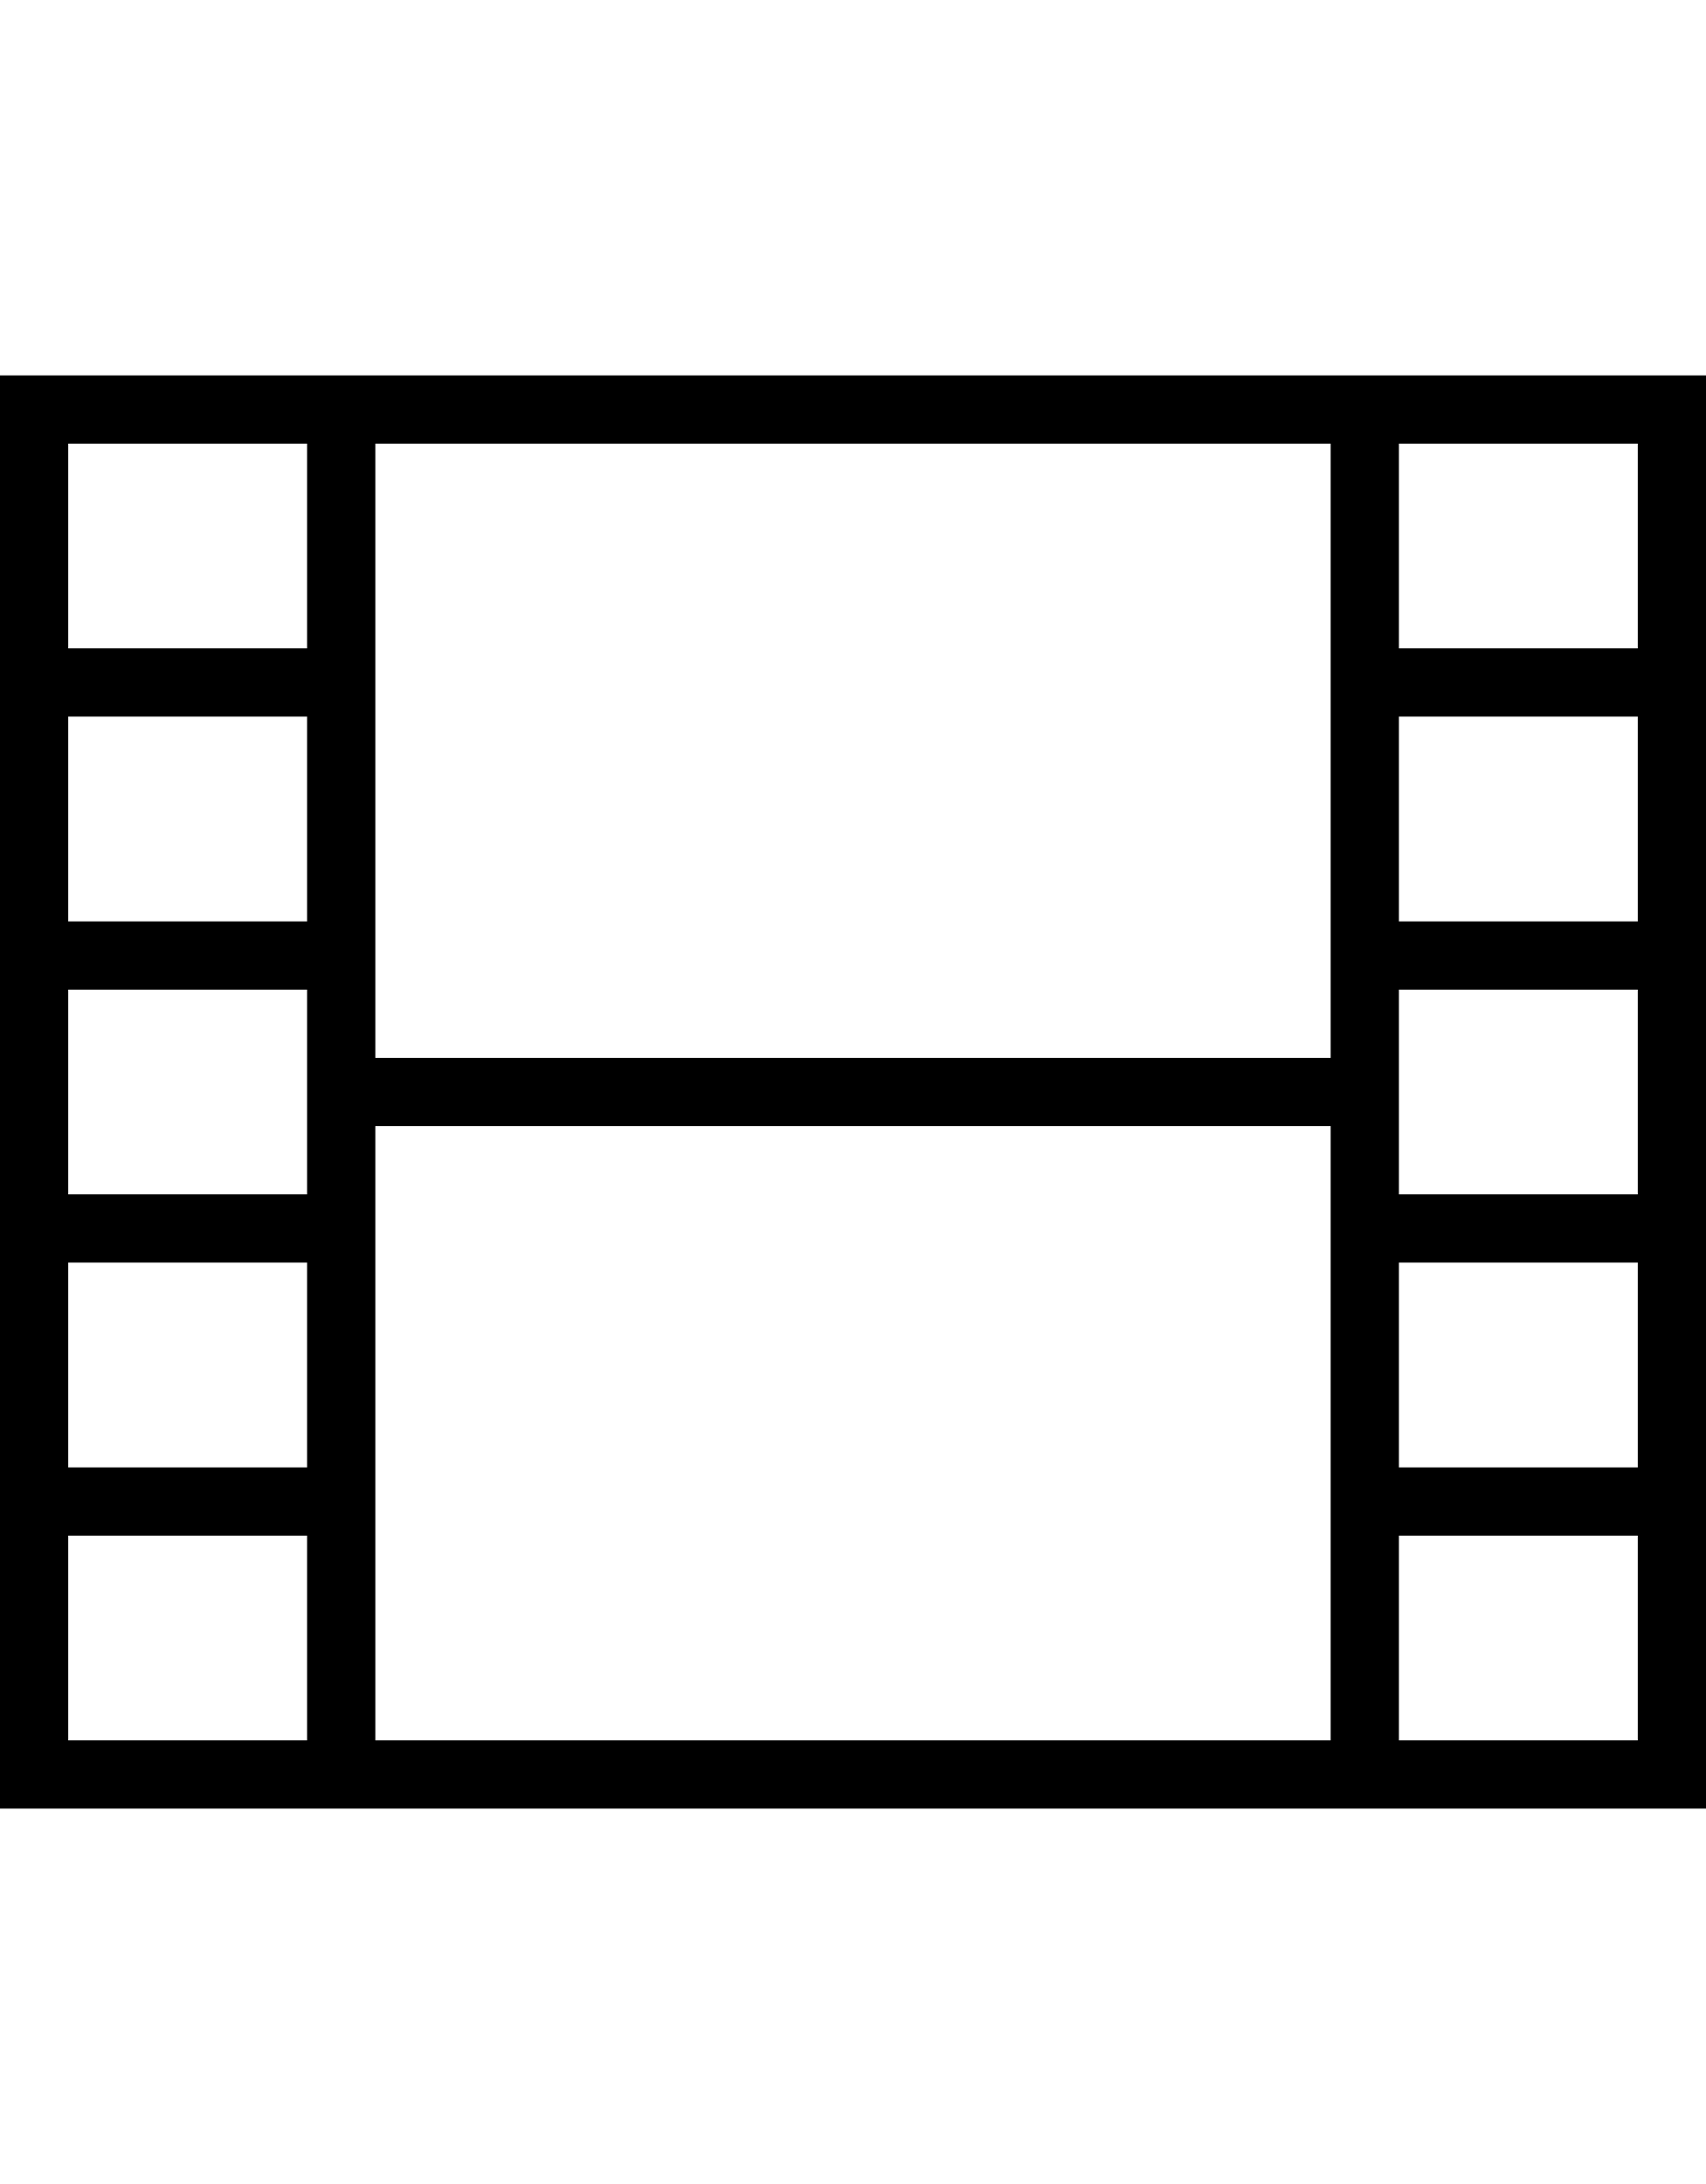
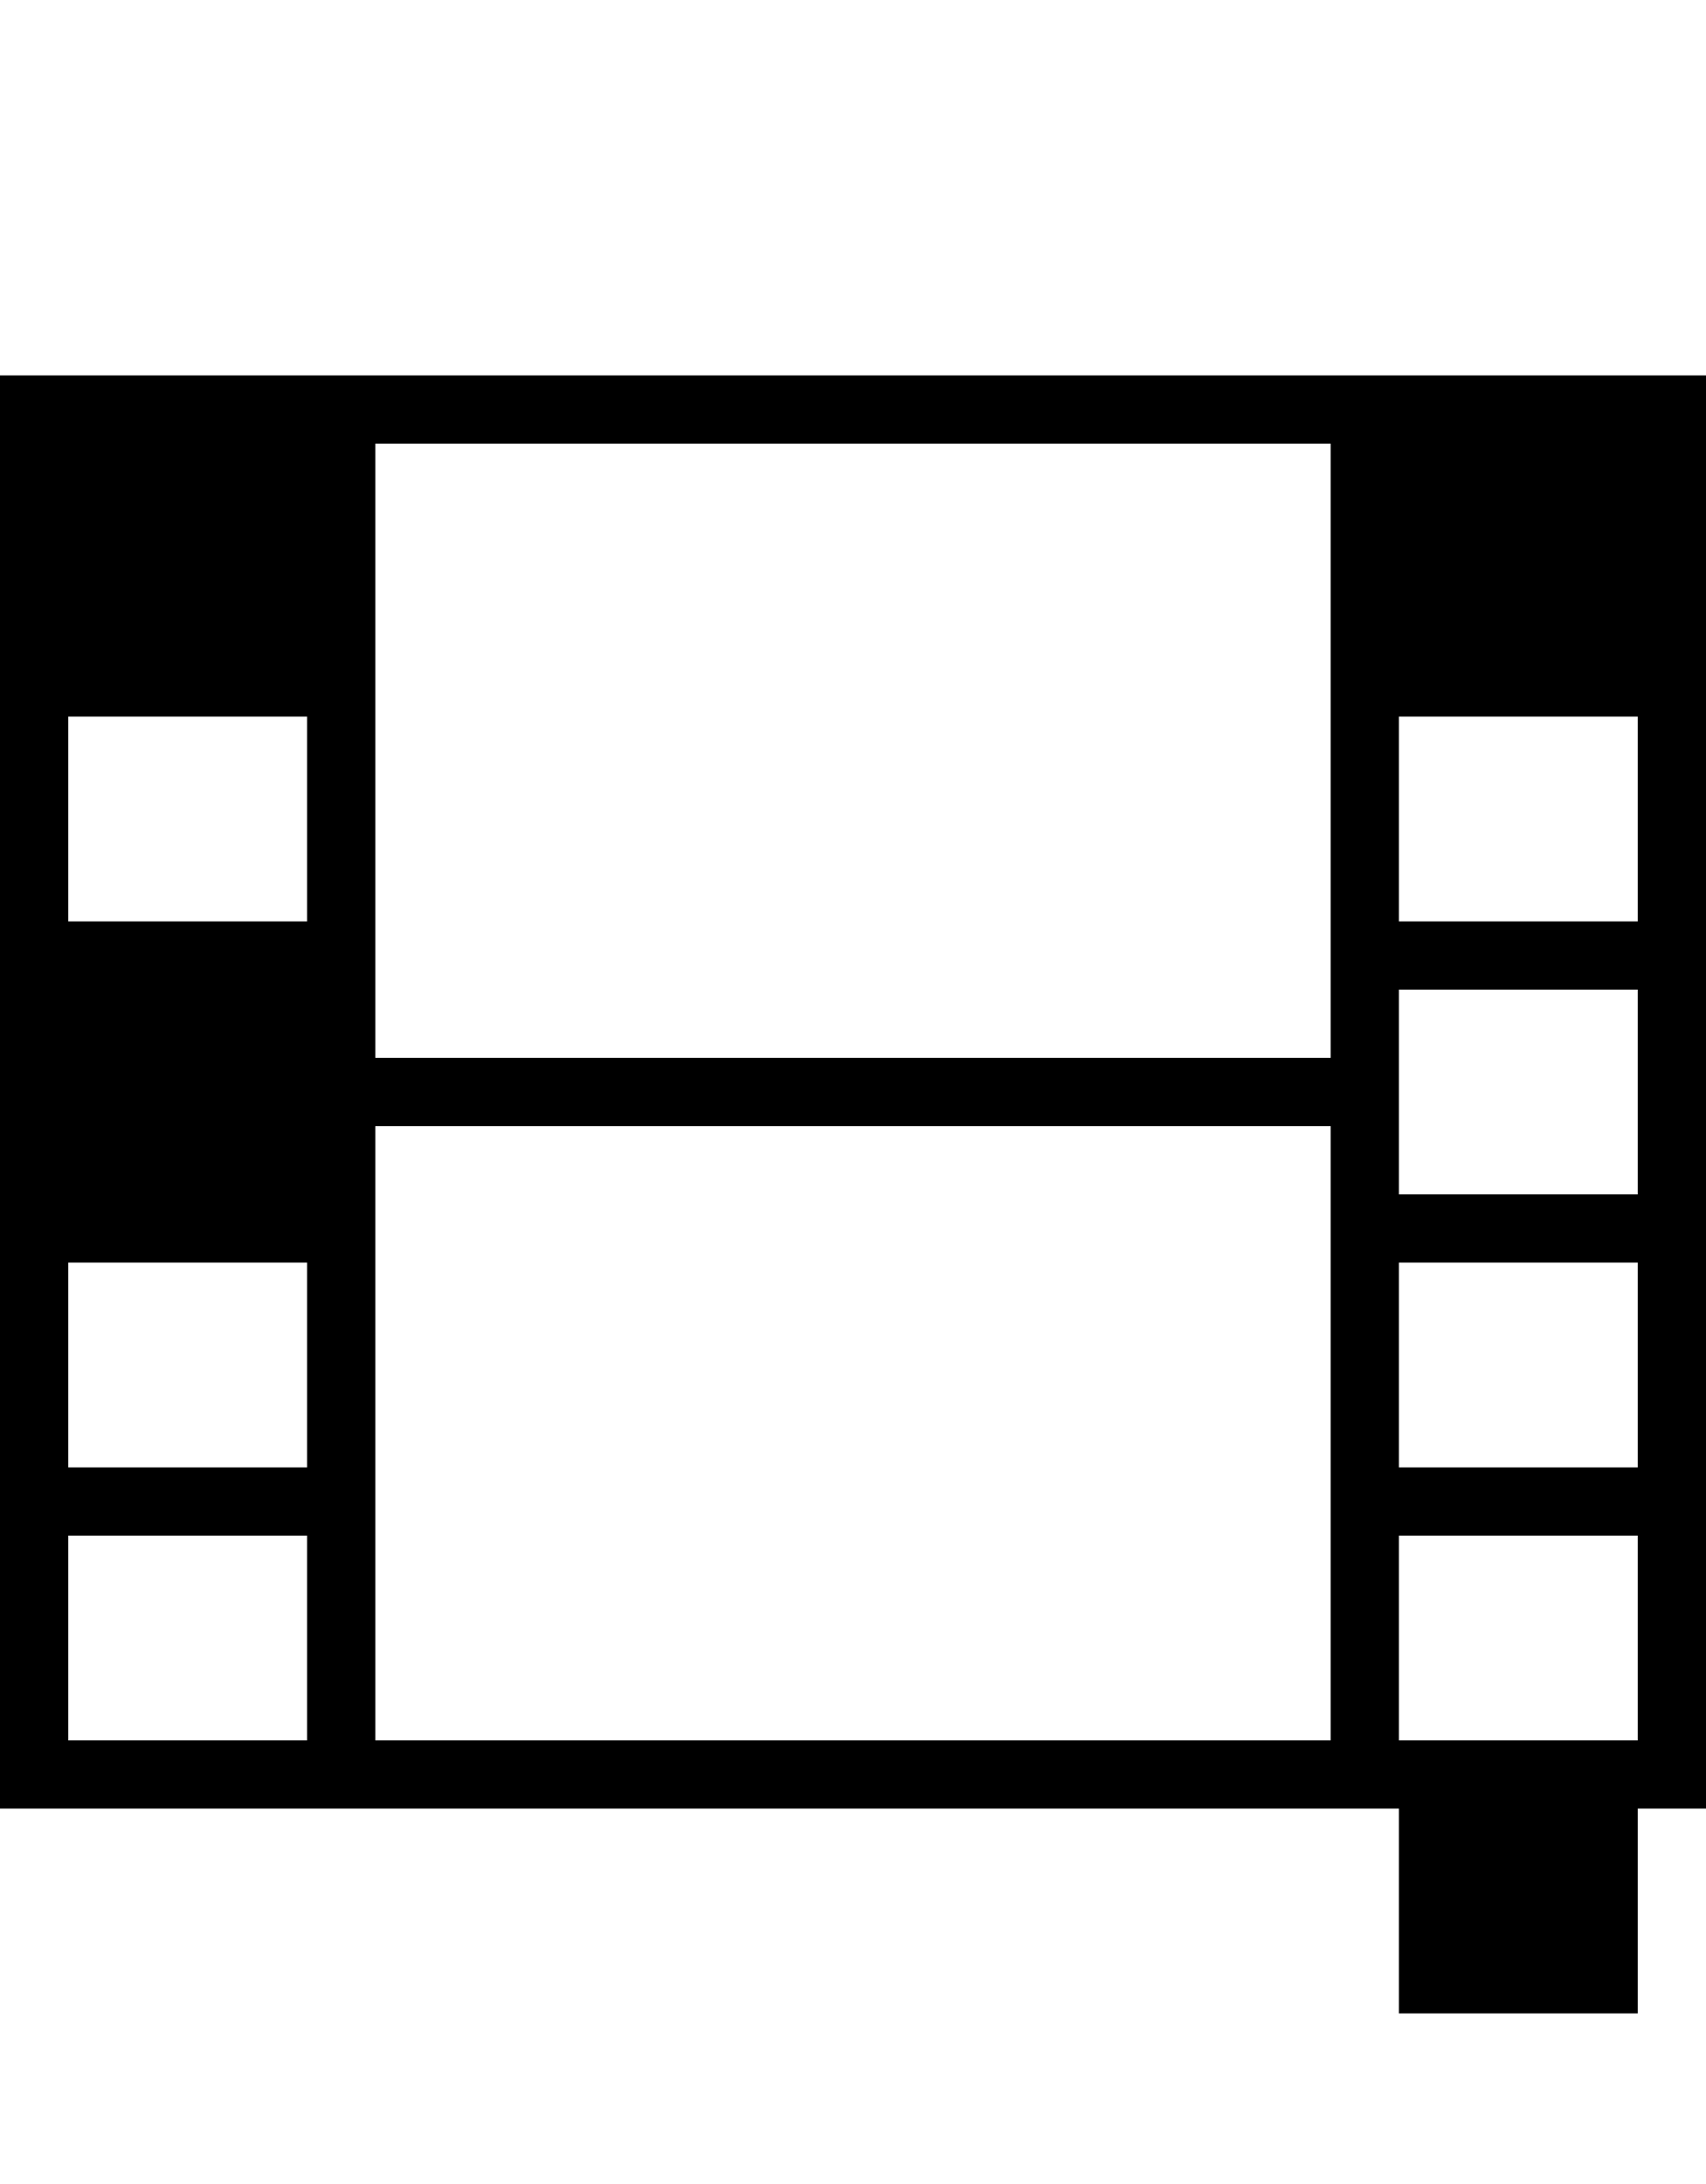
<svg xmlns="http://www.w3.org/2000/svg" version="1.1" id="ios-film-outline" viewBox="0 0 400 512">
-   <path d="M0 88h400v336H0V88zm72 320v-48H16v48h56zm0-64v-48H16v48h56zm0-64v-48H16v48h56zm0-64v-48H16v48h56zm0-64v-48H16v48h56zm240 256V264H88v144h224zm0-160V104H88v144h224zm72 160v-48h-56v48h56zm0-64v-48h-56v48h56zm0-64v-48h-56v48h56zm0-64v-48h-56v48h56zm0-64v-48h-56v48h56z" />
+   <path d="M0 88h400v336H0V88zm72 320v-48H16v48h56zm0-64v-48H16v48h56zm0-64v-48H16v48h56zv-48H16v48h56zm0-64v-48H16v48h56zm240 256V264H88v144h224zm0-160V104H88v144h224zm72 160v-48h-56v48h56zm0-64v-48h-56v48h56zm0-64v-48h-56v48h56zm0-64v-48h-56v48h56zm0-64v-48h-56v48h56z" />
</svg>